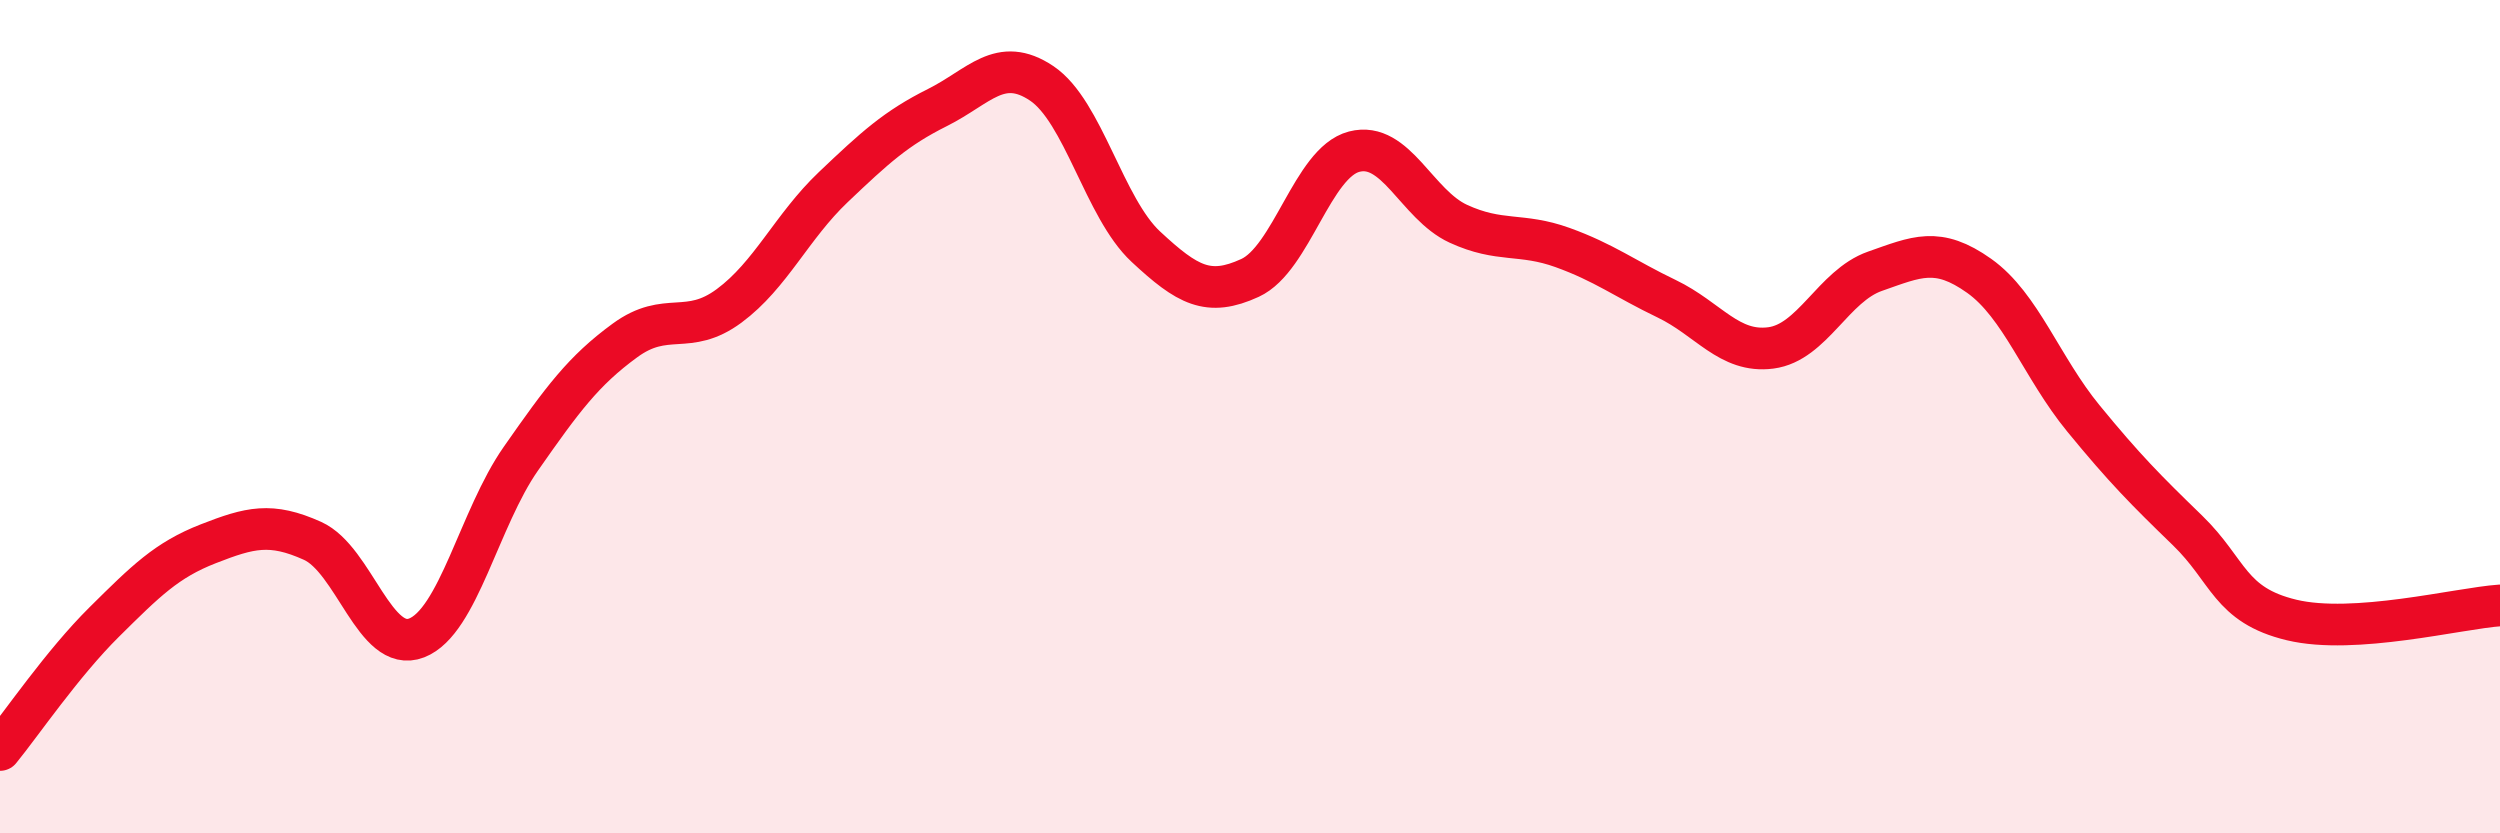
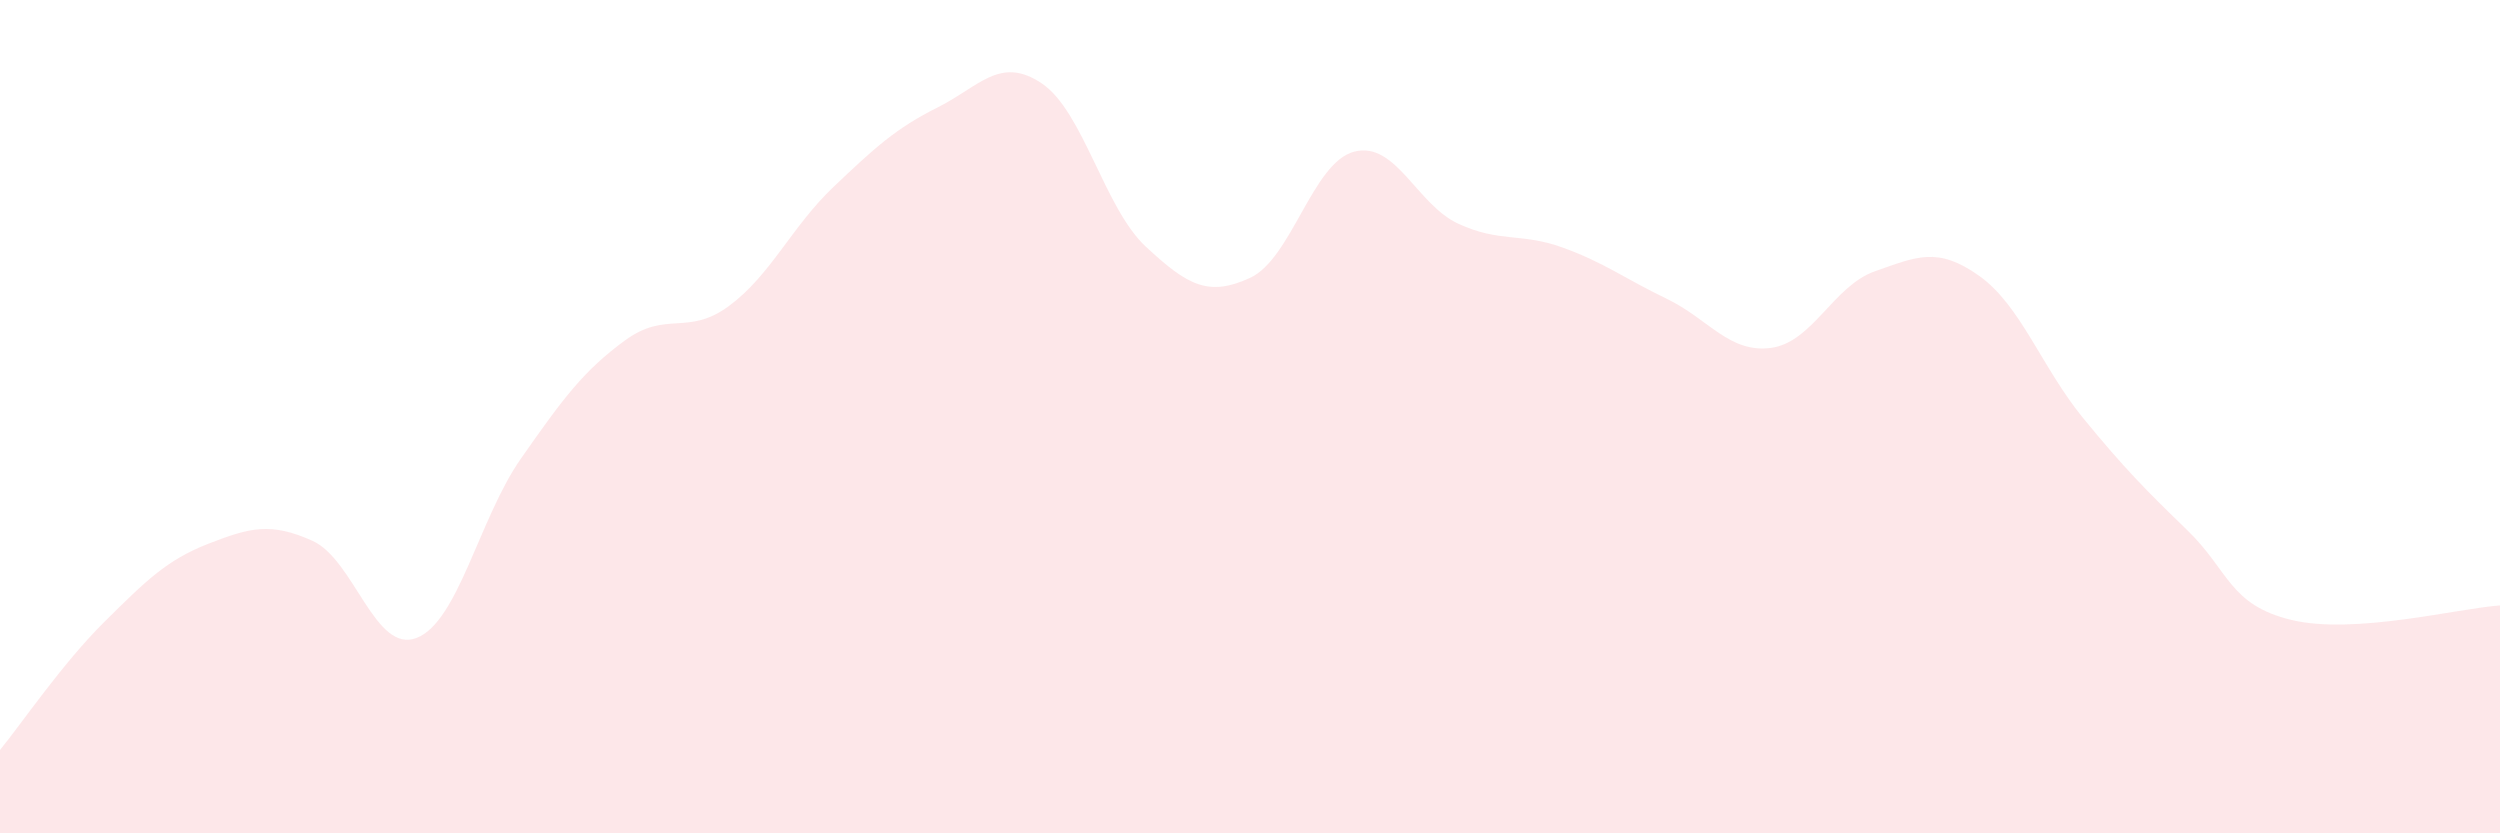
<svg xmlns="http://www.w3.org/2000/svg" width="60" height="20" viewBox="0 0 60 20">
  <path d="M 0,18 C 0.5,17.39 1.5,15.92 2.5,14.93 C 3.5,13.94 4,13.44 5,13.05 C 6,12.66 6.5,12.53 7.5,12.98 C 8.5,13.43 9,15.7 10,15.31 C 11,14.92 11.5,12.44 12.5,11.01 C 13.5,9.58 14,8.9 15,8.17 C 16,7.44 16.5,8.08 17.5,7.34 C 18.5,6.6 19,5.44 20,4.49 C 21,3.54 21.5,3.08 22.5,2.58 C 23.5,2.08 24,1.33 25,2 C 26,2.67 26.5,4.99 27.5,5.92 C 28.5,6.85 29,7.13 30,6.67 C 31,6.21 31.5,3.9 32.5,3.64 C 33.5,3.38 34,4.91 35,5.37 C 36,5.83 36.5,5.58 37.5,5.94 C 38.5,6.3 39,6.69 40,7.17 C 41,7.65 41.5,8.48 42.5,8.35 C 43.5,8.22 44,6.86 45,6.51 C 46,6.16 46.5,5.91 47.5,6.62 C 48.5,7.33 49,8.82 50,10.04 C 51,11.26 51.5,11.76 52.5,12.73 C 53.5,13.7 53.5,14.52 55,14.88 C 56.5,15.24 59,14.6 60,14.53L60 20L0 20Z" fill="#EB0A25" opacity="0.1" stroke-linecap="round" stroke-linejoin="round" />
-   <path d="M 0,18 C 0.5,17.39 1.5,15.92 2.5,14.93 C 3.5,13.94 4,13.44 5,13.05 C 6,12.66 6.5,12.53 7.5,12.98 C 8.5,13.43 9,15.7 10,15.31 C 11,14.92 11.5,12.44 12.5,11.01 C 13.5,9.58 14,8.9 15,8.17 C 16,7.44 16.5,8.08 17.5,7.34 C 18.5,6.6 19,5.44 20,4.49 C 21,3.54 21.5,3.08 22.5,2.58 C 23.5,2.08 24,1.33 25,2 C 26,2.67 26.5,4.99 27.5,5.92 C 28.5,6.85 29,7.13 30,6.67 C 31,6.21 31.5,3.9 32.5,3.64 C 33.5,3.38 34,4.91 35,5.37 C 36,5.83 36.5,5.58 37.5,5.94 C 38.5,6.3 39,6.69 40,7.17 C 41,7.65 41.5,8.48 42.5,8.35 C 43.5,8.22 44,6.86 45,6.51 C 46,6.16 46.5,5.91 47.5,6.62 C 48.5,7.33 49,8.82 50,10.04 C 51,11.26 51.5,11.76 52.5,12.73 C 53.5,13.7 53.5,14.52 55,14.88 C 56.5,15.24 59,14.6 60,14.53" stroke="#EB0A25" stroke-width="1" fill="none" stroke-linecap="round" stroke-linejoin="round" />
</svg>